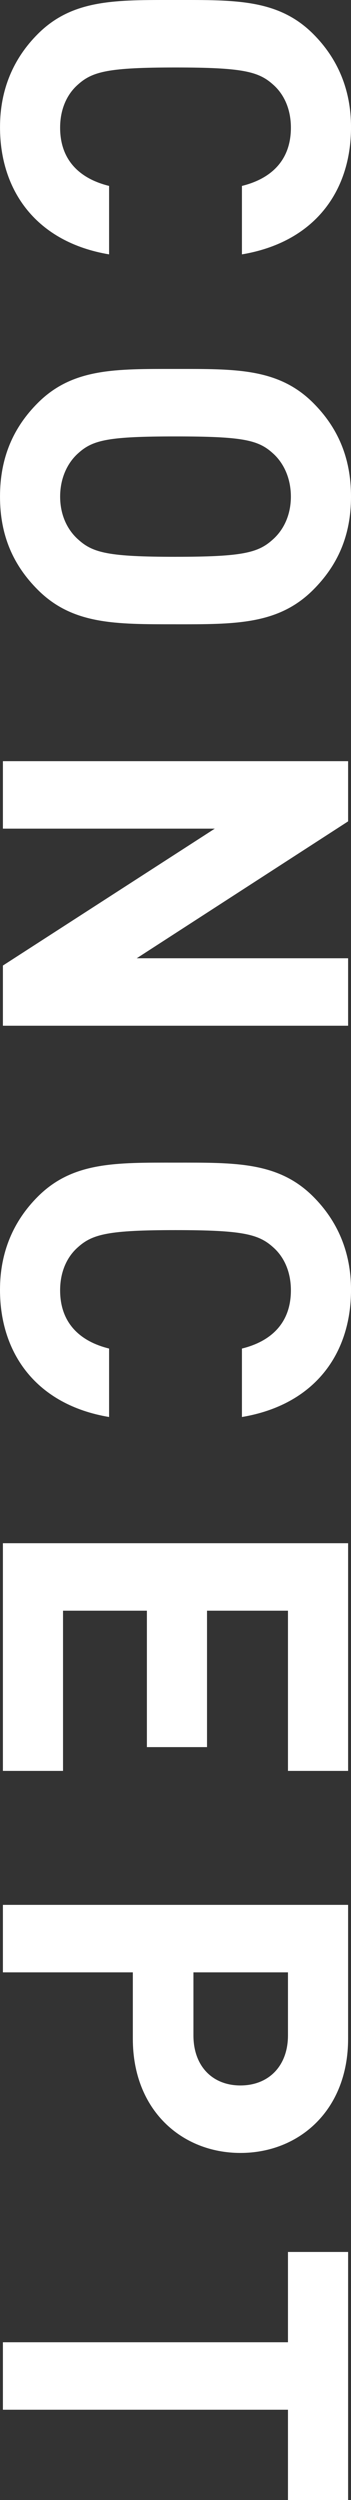
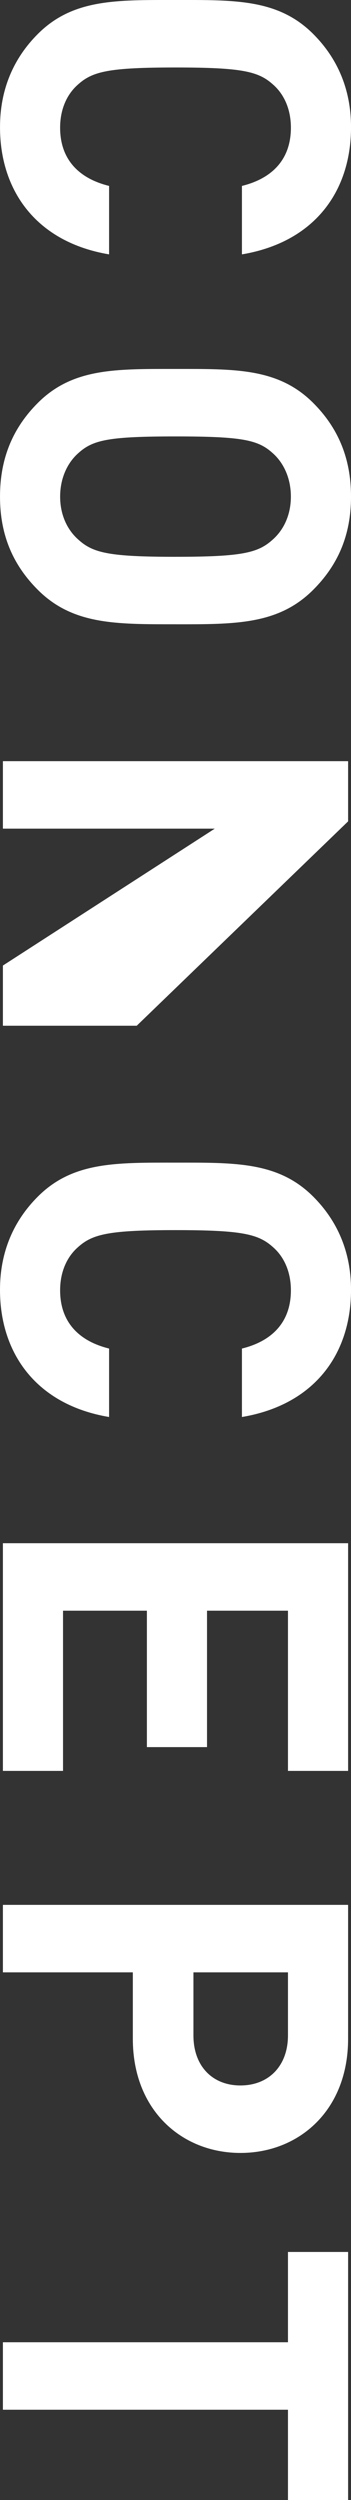
<svg xmlns="http://www.w3.org/2000/svg" width="150.592" height="1071.201" viewBox="0 0 150.592 1071.201">
  <rect x="0" y="0" width="150.592" height="1071.201" fill="#333333" stroke="none" />
-   <path id="concept" d="M-423.592-45.552H-452.92c-2.912,11.856-10.4,21.008-24.96,21.008-7.9,0-14.352-2.912-18.512-7.7-5.616-6.24-7.28-13.312-7.28-41.808s1.664-35.568,7.28-41.808c4.16-4.784,10.608-7.7,18.512-7.7,14.56,0,22.048,9.152,24.96,21.008h29.328c-5.2-30.992-26.832-46.8-54.5-46.8-16.224,0-29.536,5.824-39.936,16.224-14.976,14.976-14.56,33.488-14.56,59.072s-.416,44.1,14.56,59.072c10.4,10.4,23.712,16.224,39.936,16.224C-450.632,1.248-428.792-14.56-423.592-45.552Zm158.5-28.5c0-25.584.208-44.1-14.768-59.072-10.4-10.4-23.088-16.224-39.936-16.224s-29.744,5.824-40.144,16.224c-14.976,14.976-14.56,33.488-14.56,59.072s-.416,44.1,14.56,59.072c10.4,10.4,23.3,16.224,40.144,16.224s29.536-5.824,39.936-16.224C-264.888-29.952-265.1-48.464-265.1-74.048Zm-28.912,0c0,28.5-1.664,35.36-7.28,41.6-4.16,4.784-10.608,7.9-18.512,7.9s-14.56-3.12-18.72-7.9c-5.616-6.24-7.072-13.1-7.072-41.6s1.456-35.36,7.072-41.6c4.16-4.784,10.816-7.9,18.72-7.9s14.352,3.12,18.512,7.9C-295.672-109.408-294.008-102.544-294.008-74.048ZM-93.08,0V-148.1h-28.912v90.688L-180.648-148.1H-206.44V0h28.912V-90.9L-118.872,0ZM74.568-45.552H45.24C42.328-33.7,34.84-24.544,20.28-24.544c-7.9,0-14.352-2.912-18.512-7.7-5.616-6.24-7.28-13.312-7.28-41.808s1.664-35.568,7.28-41.808c4.16-4.784,10.608-7.7,18.512-7.7,14.56,0,22.048,9.152,24.96,21.008H74.568c-5.2-30.992-26.832-46.8-54.5-46.8-16.224,0-29.536,5.824-39.936,16.224-14.976,14.976-14.56,33.488-14.56,59.072s-.416,44.1,14.56,59.072C-9.464-4.576,3.848,1.248,20.072,1.248,47.528,1.248,69.368-14.56,74.568-45.552ZM226.2,0V-25.792H157.56V-61.776h58.448V-87.568H157.56V-122.3H226.2V-148.1H128.648V0ZM389.9-101.92c0-25.168-18.3-46.176-48.88-46.176H283.608V0H312.52V-55.744h28.5C371.592-55.744,389.9-76.752,389.9-101.92Zm-28.912,0c0,12.064-8.32,20.176-21.424,20.176H312.52V-122.3h27.04C352.664-122.3,360.984-113.984,360.984-101.92ZM538.616-122.3V-148.1H432.328V-122.3h38.688V0h28.912V-122.3Z" transform="translate(1.248 532.585) rotate(90)" fill="#fff" />
+   <path id="concept" d="M-423.592-45.552H-452.92c-2.912,11.856-10.4,21.008-24.96,21.008-7.9,0-14.352-2.912-18.512-7.7-5.616-6.24-7.28-13.312-7.28-41.808s1.664-35.568,7.28-41.808c4.16-4.784,10.608-7.7,18.512-7.7,14.56,0,22.048,9.152,24.96,21.008h29.328c-5.2-30.992-26.832-46.8-54.5-46.8-16.224,0-29.536,5.824-39.936,16.224-14.976,14.976-14.56,33.488-14.56,59.072s-.416,44.1,14.56,59.072c10.4,10.4,23.712,16.224,39.936,16.224C-450.632,1.248-428.792-14.56-423.592-45.552Zm158.5-28.5c0-25.584.208-44.1-14.768-59.072-10.4-10.4-23.088-16.224-39.936-16.224s-29.744,5.824-40.144,16.224c-14.976,14.976-14.56,33.488-14.56,59.072s-.416,44.1,14.56,59.072c10.4,10.4,23.3,16.224,40.144,16.224s29.536-5.824,39.936-16.224C-264.888-29.952-265.1-48.464-265.1-74.048Zm-28.912,0c0,28.5-1.664,35.36-7.28,41.6-4.16,4.784-10.608,7.9-18.512,7.9s-14.56-3.12-18.72-7.9c-5.616-6.24-7.072-13.1-7.072-41.6s1.456-35.36,7.072-41.6c4.16-4.784,10.816-7.9,18.72-7.9s14.352,3.12,18.512,7.9C-295.672-109.408-294.008-102.544-294.008-74.048ZM-93.08,0V-148.1v90.688L-180.648-148.1H-206.44V0h28.912V-90.9L-118.872,0ZM74.568-45.552H45.24C42.328-33.7,34.84-24.544,20.28-24.544c-7.9,0-14.352-2.912-18.512-7.7-5.616-6.24-7.28-13.312-7.28-41.808s1.664-35.568,7.28-41.808c4.16-4.784,10.608-7.7,18.512-7.7,14.56,0,22.048,9.152,24.96,21.008H74.568c-5.2-30.992-26.832-46.8-54.5-46.8-16.224,0-29.536,5.824-39.936,16.224-14.976,14.976-14.56,33.488-14.56,59.072s-.416,44.1,14.56,59.072C-9.464-4.576,3.848,1.248,20.072,1.248,47.528,1.248,69.368-14.56,74.568-45.552ZM226.2,0V-25.792H157.56V-61.776h58.448V-87.568H157.56V-122.3H226.2V-148.1H128.648V0ZM389.9-101.92c0-25.168-18.3-46.176-48.88-46.176H283.608V0H312.52V-55.744h28.5C371.592-55.744,389.9-76.752,389.9-101.92Zm-28.912,0c0,12.064-8.32,20.176-21.424,20.176H312.52V-122.3h27.04C352.664-122.3,360.984-113.984,360.984-101.92ZM538.616-122.3V-148.1H432.328V-122.3h38.688V0h28.912V-122.3Z" transform="translate(1.248 532.585) rotate(90)" fill="#fff" />
</svg>